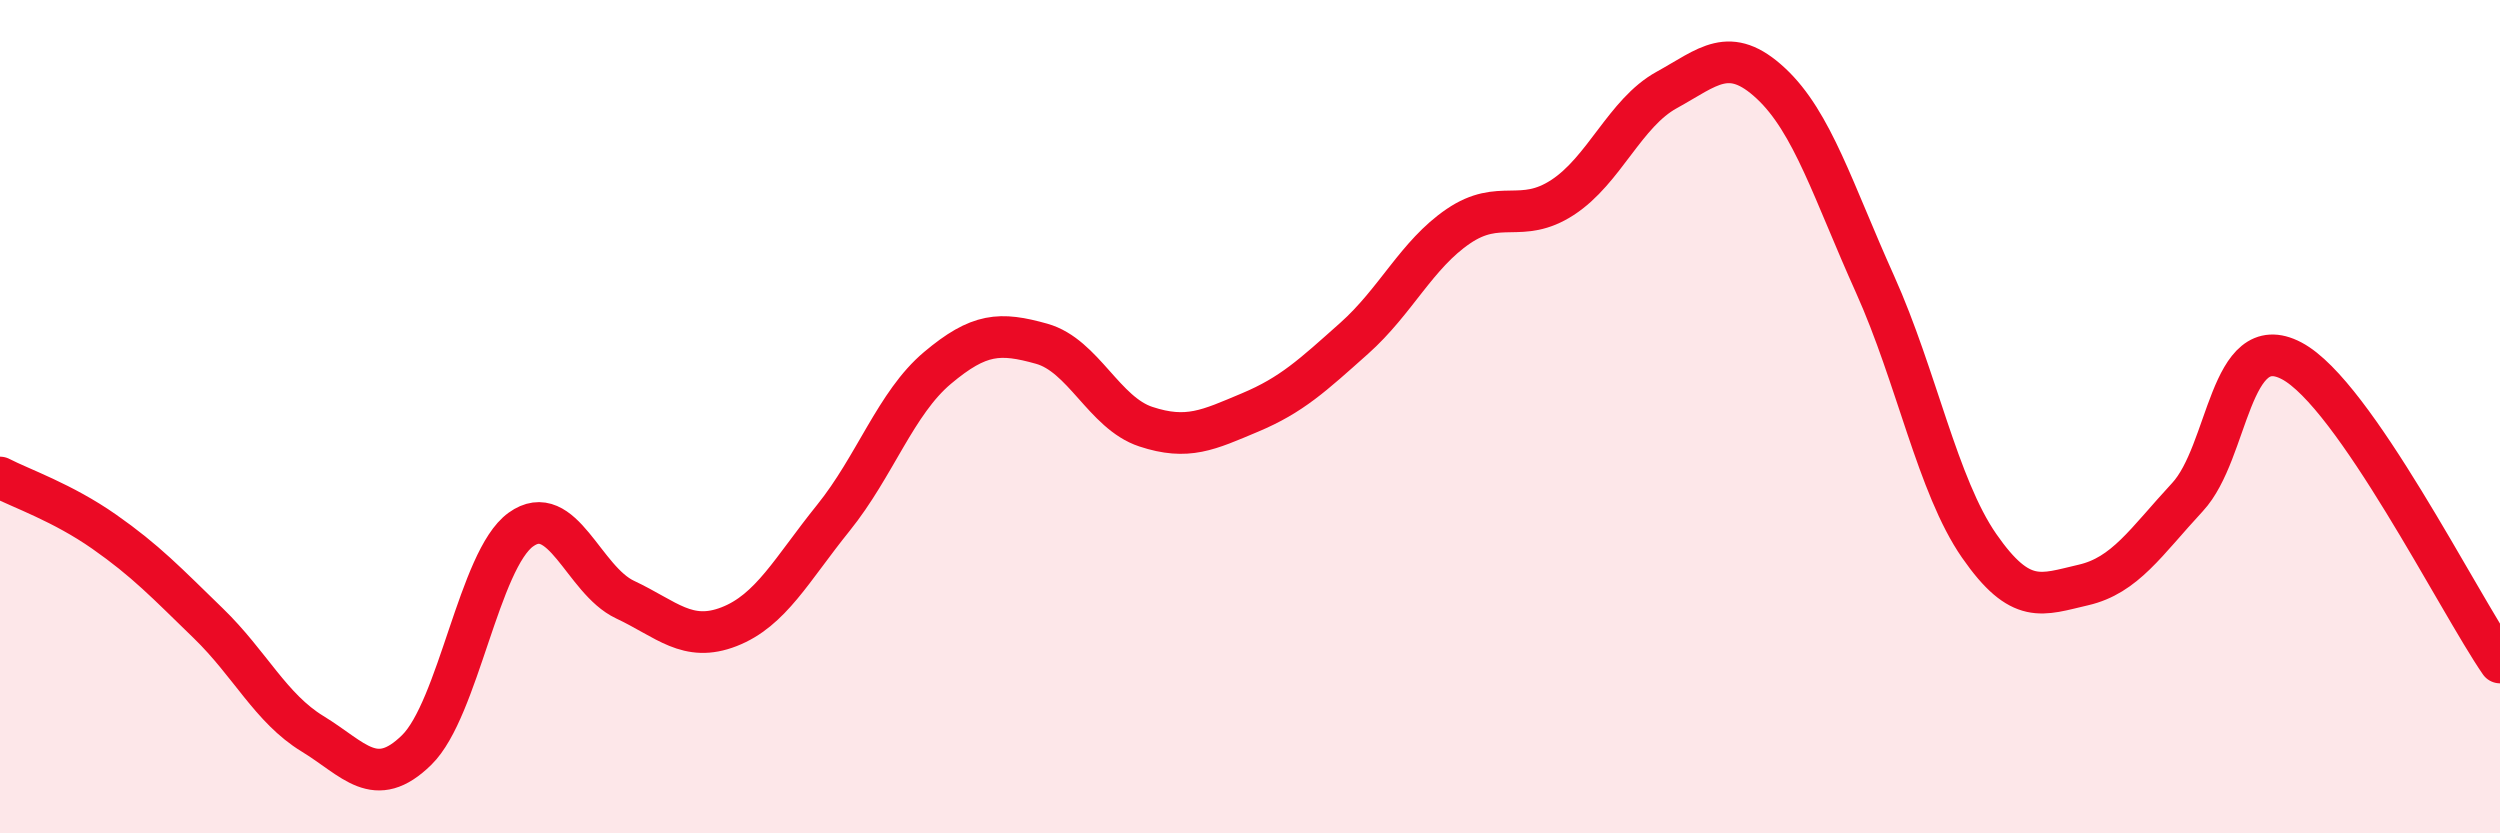
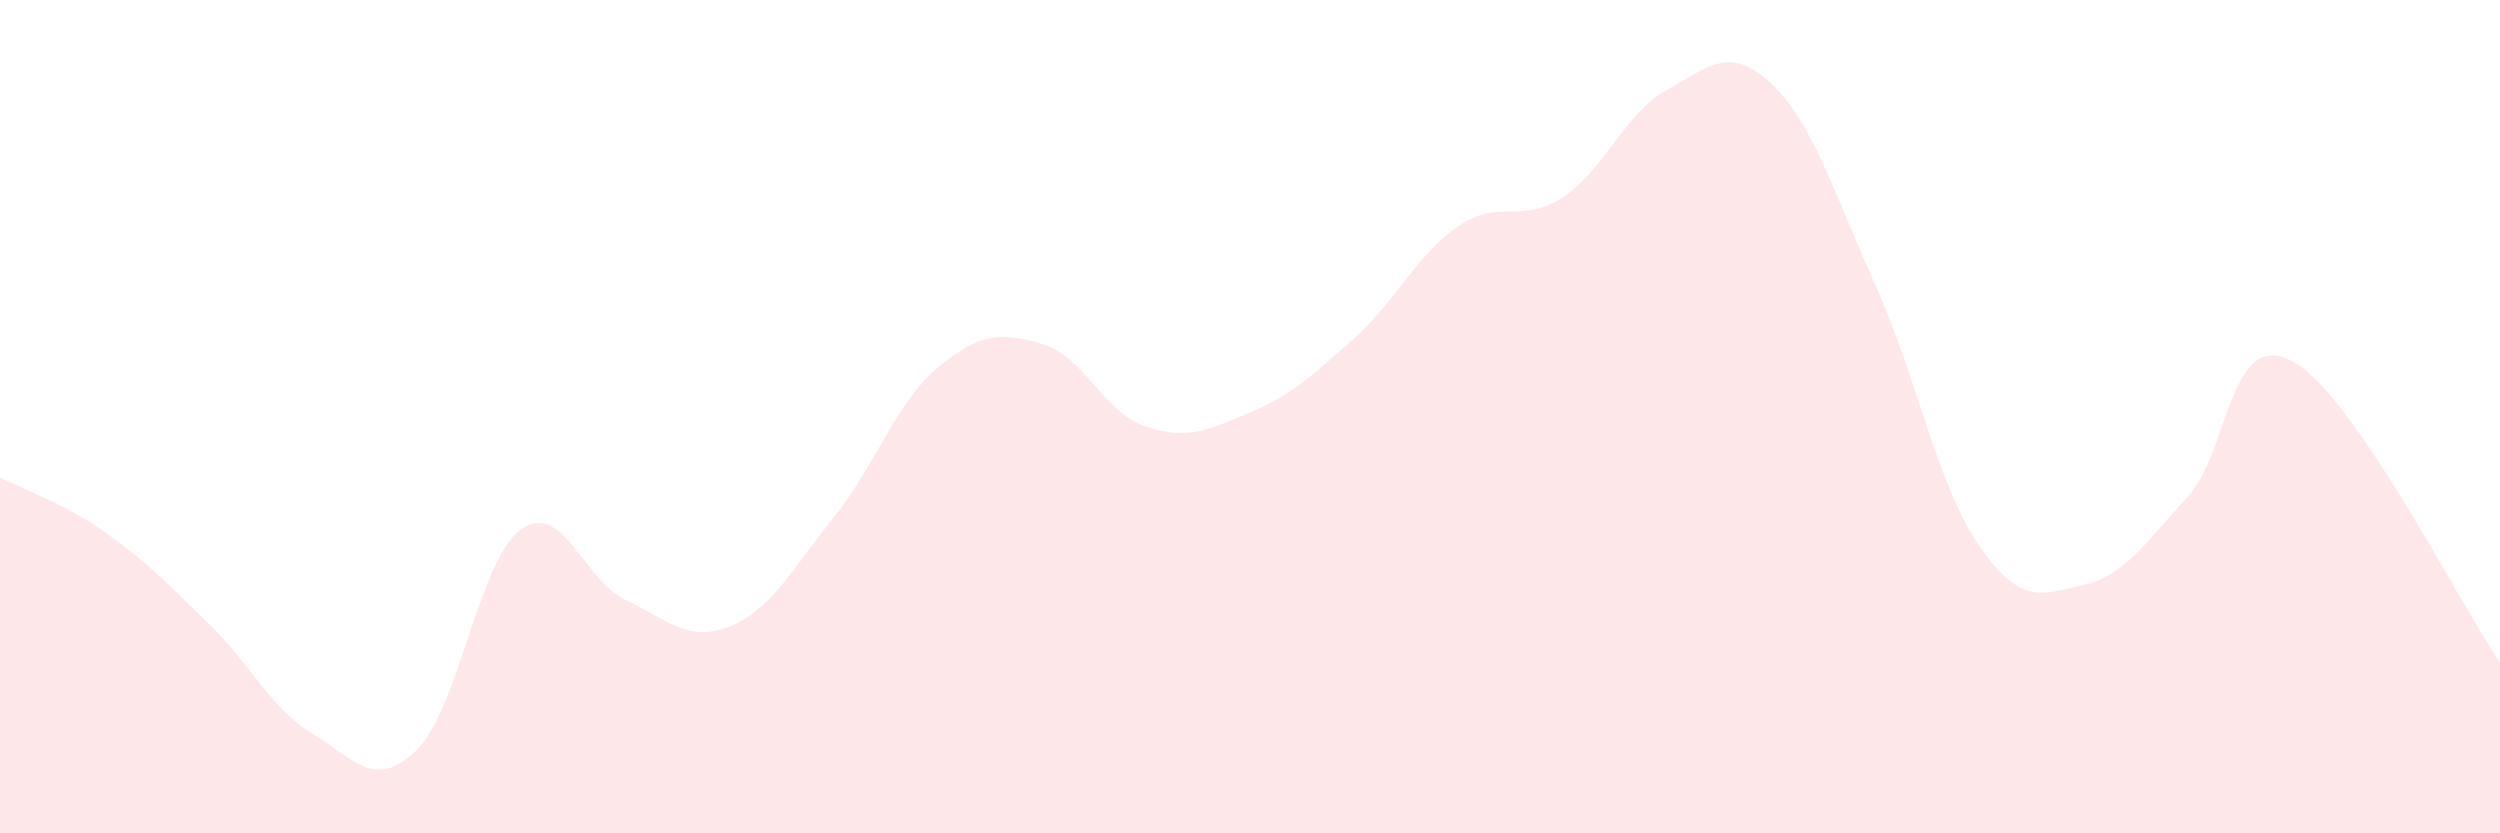
<svg xmlns="http://www.w3.org/2000/svg" width="60" height="20" viewBox="0 0 60 20">
  <path d="M 0,11.46 C 0.5,11.72 1.5,12.06 2.5,12.76 C 3.5,13.46 4,13.99 5,14.96 C 6,15.93 6.5,17 7.5,17.61 C 8.5,18.22 9,18.98 10,18 C 11,17.02 11.5,13.43 12.5,12.71 C 13.5,11.99 14,13.92 15,14.39 C 16,14.86 16.5,15.43 17.5,15.04 C 18.5,14.65 19,13.67 20,12.43 C 21,11.19 21.5,9.67 22.5,8.83 C 23.5,7.99 24,7.97 25,8.25 C 26,8.53 26.5,9.91 27.5,10.24 C 28.5,10.57 29,10.32 30,9.9 C 31,9.48 31.5,9.01 32.5,8.12 C 33.5,7.23 34,6.11 35,5.43 C 36,4.75 36.5,5.39 37.5,4.74 C 38.5,4.09 39,2.71 40,2.16 C 41,1.61 41.5,1.07 42.5,2 C 43.5,2.93 44,4.6 45,6.82 C 46,9.04 46.5,11.66 47.5,13.1 C 48.5,14.54 49,14.27 50,14.04 C 51,13.81 51.5,13.01 52.5,11.93 C 53.5,10.85 53.5,7.87 55,8.66 C 56.5,9.45 59,14.45 60,15.9L60 20L0 20Z" fill="#EB0A25" opacity="0.1" stroke-linecap="round" stroke-linejoin="round" />
-   <path d="M 0,11.46 C 0.5,11.72 1.5,12.06 2.5,12.76 C 3.5,13.46 4,13.99 5,14.96 C 6,15.93 6.5,17 7.5,17.61 C 8.5,18.22 9,18.98 10,18 C 11,17.02 11.5,13.43 12.5,12.71 C 13.5,11.99 14,13.92 15,14.39 C 16,14.86 16.5,15.43 17.5,15.04 C 18.5,14.65 19,13.67 20,12.43 C 21,11.19 21.5,9.67 22.5,8.83 C 23.5,7.99 24,7.97 25,8.25 C 26,8.53 26.5,9.91 27.5,10.24 C 28.5,10.57 29,10.32 30,9.9 C 31,9.48 31.5,9.01 32.5,8.12 C 33.5,7.23 34,6.11 35,5.43 C 36,4.75 36.5,5.39 37.5,4.74 C 38.5,4.09 39,2.71 40,2.16 C 41,1.61 41.5,1.07 42.5,2 C 43.5,2.93 44,4.6 45,6.82 C 46,9.04 46.5,11.66 47.5,13.1 C 48.5,14.54 49,14.27 50,14.04 C 51,13.81 51.5,13.01 52.5,11.93 C 53.5,10.85 53.5,7.87 55,8.66 C 56.5,9.45 59,14.45 60,15.9" stroke="#EB0A25" stroke-width="1" fill="none" stroke-linecap="round" stroke-linejoin="round" />
</svg>